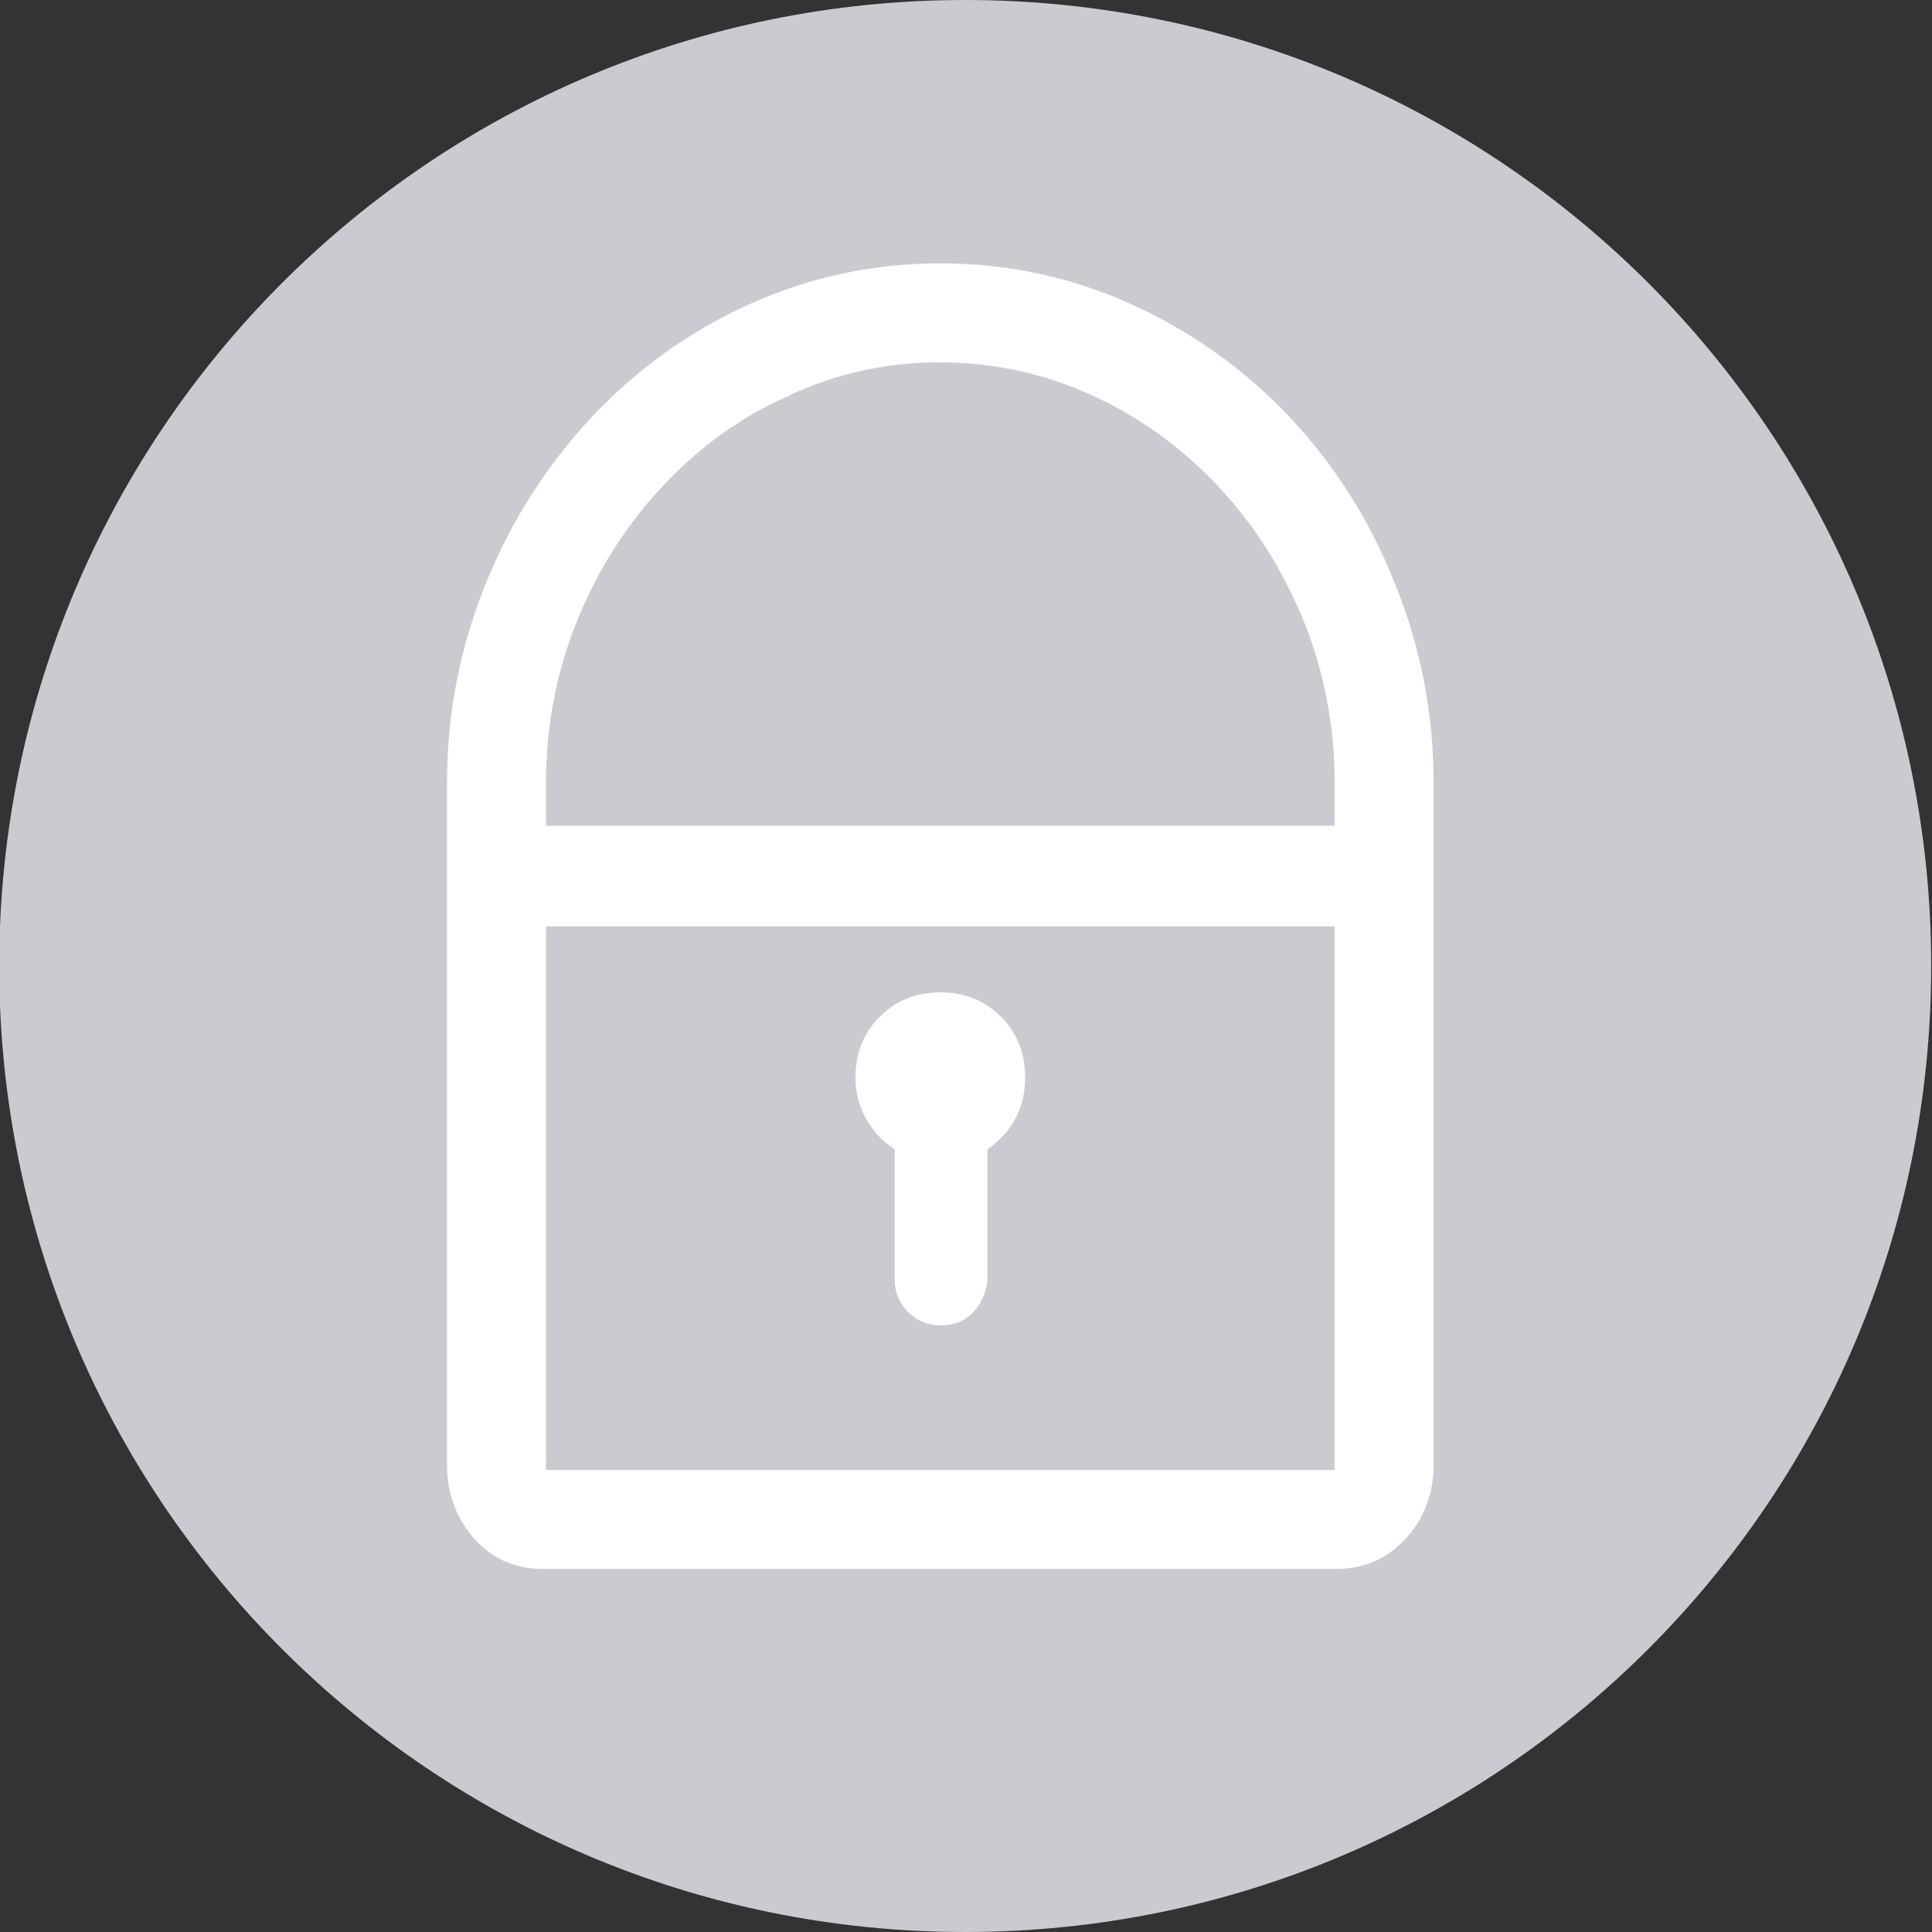
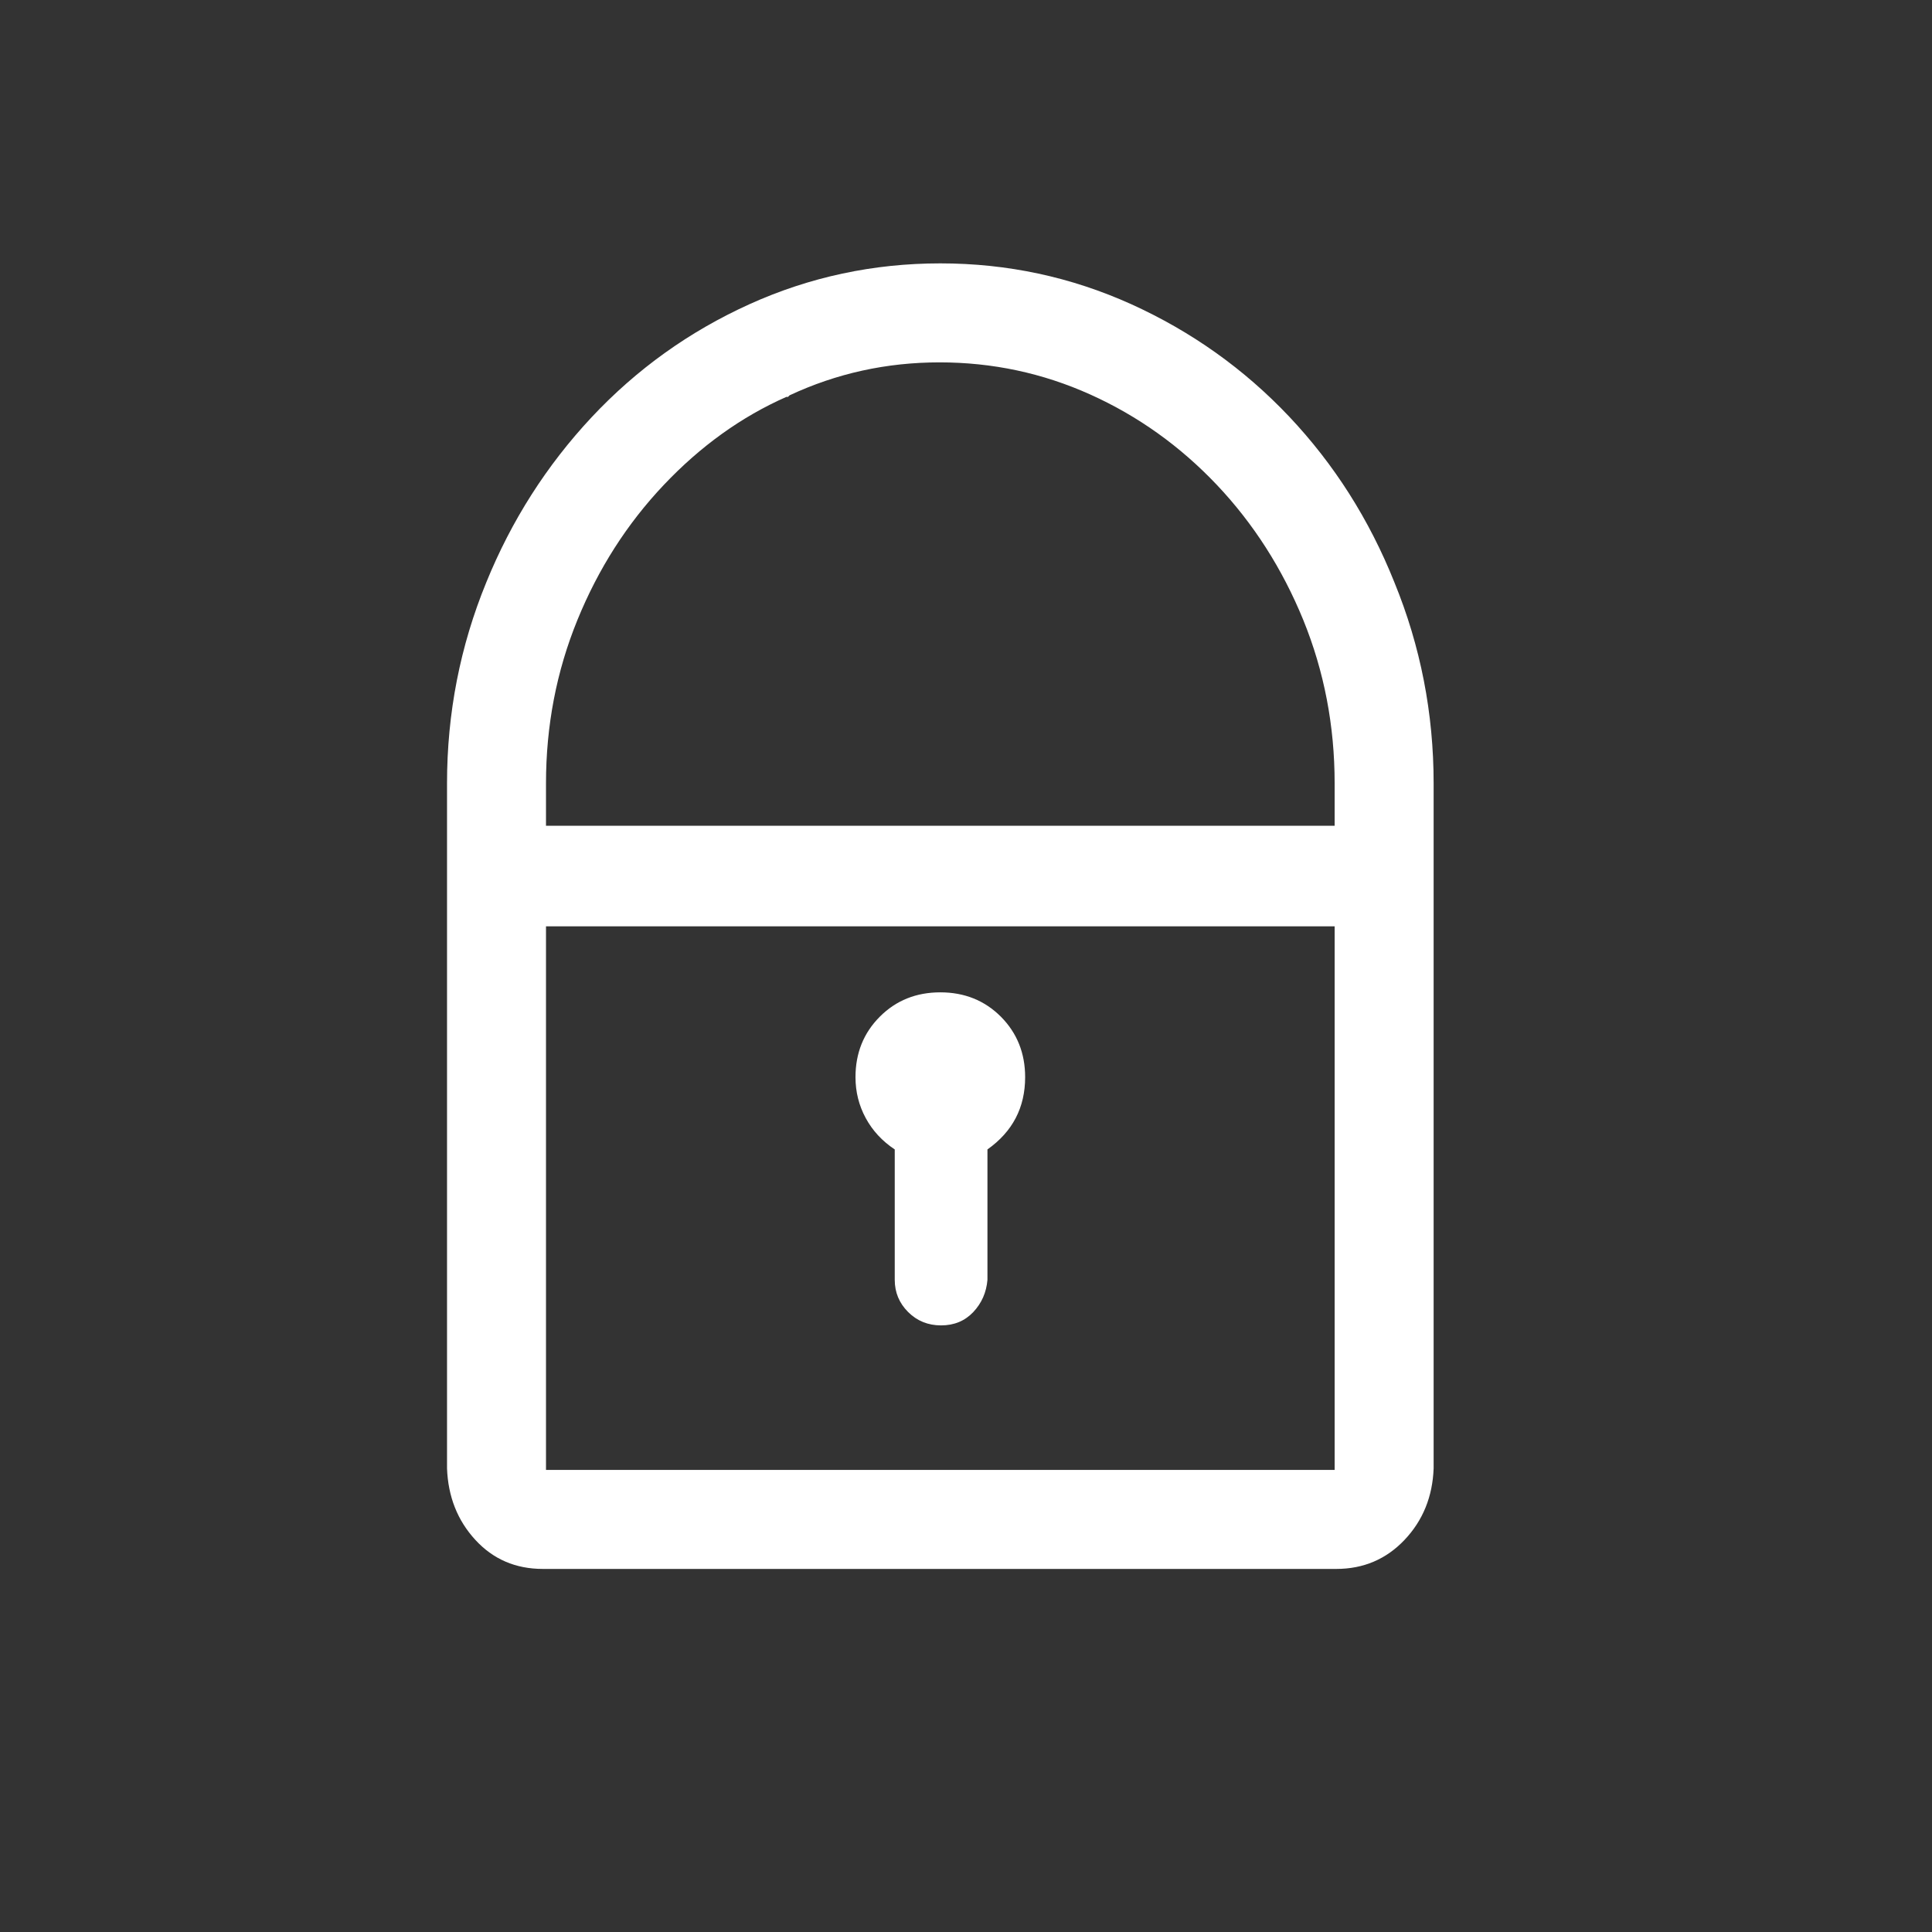
<svg xmlns="http://www.w3.org/2000/svg" version="1.1" id="Layer_1" x="0px" y="0px" width="300.234px" height="300.234px" viewBox="0 0 300.234 300.234" enable-background="new 0 0 300.234 300.234" xml:space="preserve">
  <rect x="0" y="0" width="300.234" height="300.234" fill="#333333" stroke="none" />
  <g>
    <g>
-       <path fill="#CACBD0" d="M149.983,300.234c82.913,0,150.125-67.203,150.125-150.117S232.896,0,149.983,0    C67.077,0-0.126,67.203-0.126,150.117S67.076,300.234,149.983,300.234" />
-     </g>
+       </g>
    <g>
      <path fill="#FFFFFF" d="M222.787,121.734v106.453c-0.164,4.391-1.664,8.094-4.517,11.108c-2.852,3.009-6.391,4.517-10.616,4.517    H84.358c-4.228,0-7.734-1.508-10.492-4.517c-2.773-3.016-4.234-6.719-4.398-11.108V121.734c0-10.892,2.031-21.312,6.109-31.25    c3.906-9.595,9.352-18.142,16.352-25.634c7-7.477,15.181-13.336,24.539-17.577c9.353-4.228,19.242-6.345,29.664-6.345    c10.414,0,20.305,2.117,29.664,6.345c9.353,4.241,17.531,10.055,24.531,17.452c7,7.414,12.453,15.992,16.358,25.759    C220.756,100.421,222.787,110.843,222.787,121.734z M103.162,75.35c-5.703,6.023-10.18,13.023-13.43,20.992    c-3.259,7.984-4.884,16.453-4.884,25.392v6.594h122.556v-6.594c0-8.938-1.625-17.406-4.875-25.392    c-3.259-7.969-7.734-14.969-13.431-20.992c-5.703-6.016-12.25-10.702-19.655-14.038c-7.406-3.337-15.22-5-23.438-5    s-15.992,1.702-23.312,5.125l-0.242,0.241h-0.25C115.201,64.773,108.858,69.335,103.162,75.35z M84.849,143.953v84.477h122.556    v-0.241v-84.234L84.849,143.953L84.849,143.953z M134.53,173.742c-1.056-1.953-1.586-4.062-1.586-6.353    c0-3.733,1.258-6.875,3.789-9.405c2.516-2.517,5.647-3.773,9.397-3.773c3.742,0,6.875,1.258,9.398,3.773    c2.516,2.53,3.78,5.672,3.78,9.405c0,4.728-1.952,8.47-5.858,11.234v20.266c-0.164,1.953-0.898,3.617-2.195,5    c-1.305,1.384-2.977,2.078-5.008,2.078s-3.742-0.694-5.125-2.078c-1.383-1.383-2.078-3.047-2.078-5v-20.266    C137.092,177.328,135.584,175.695,134.53,173.742z" />
    </g>
  </g>
</svg>